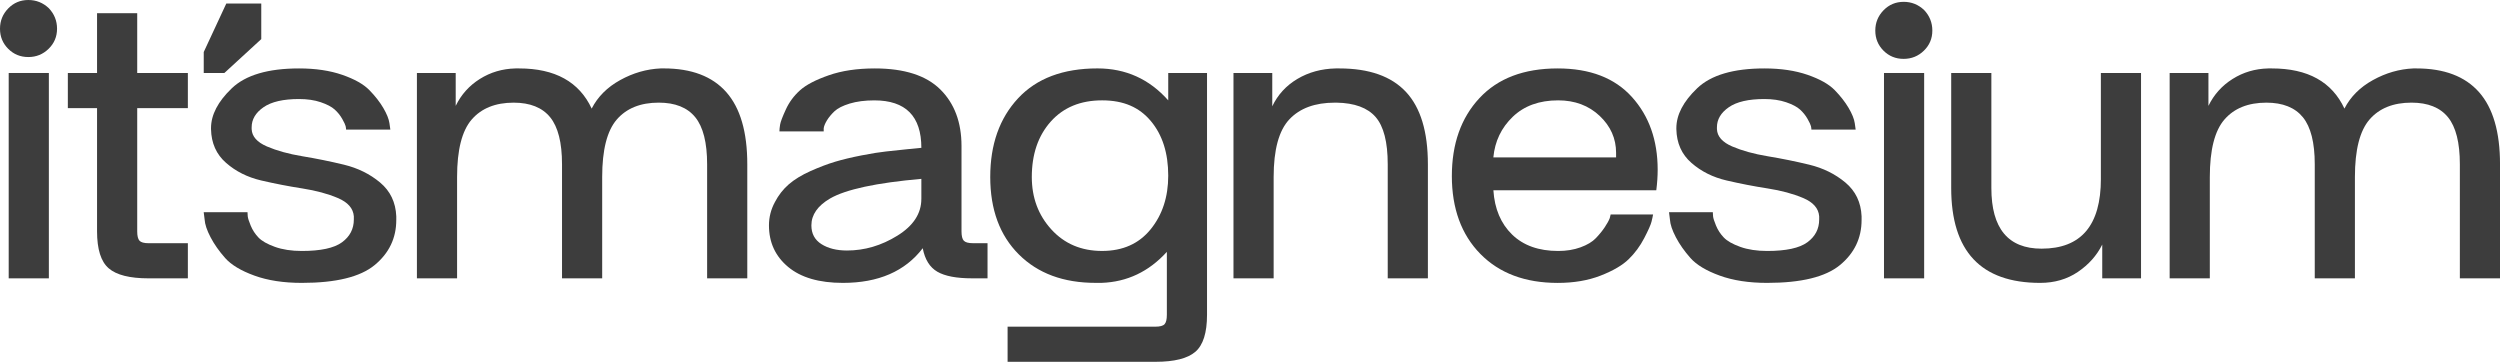
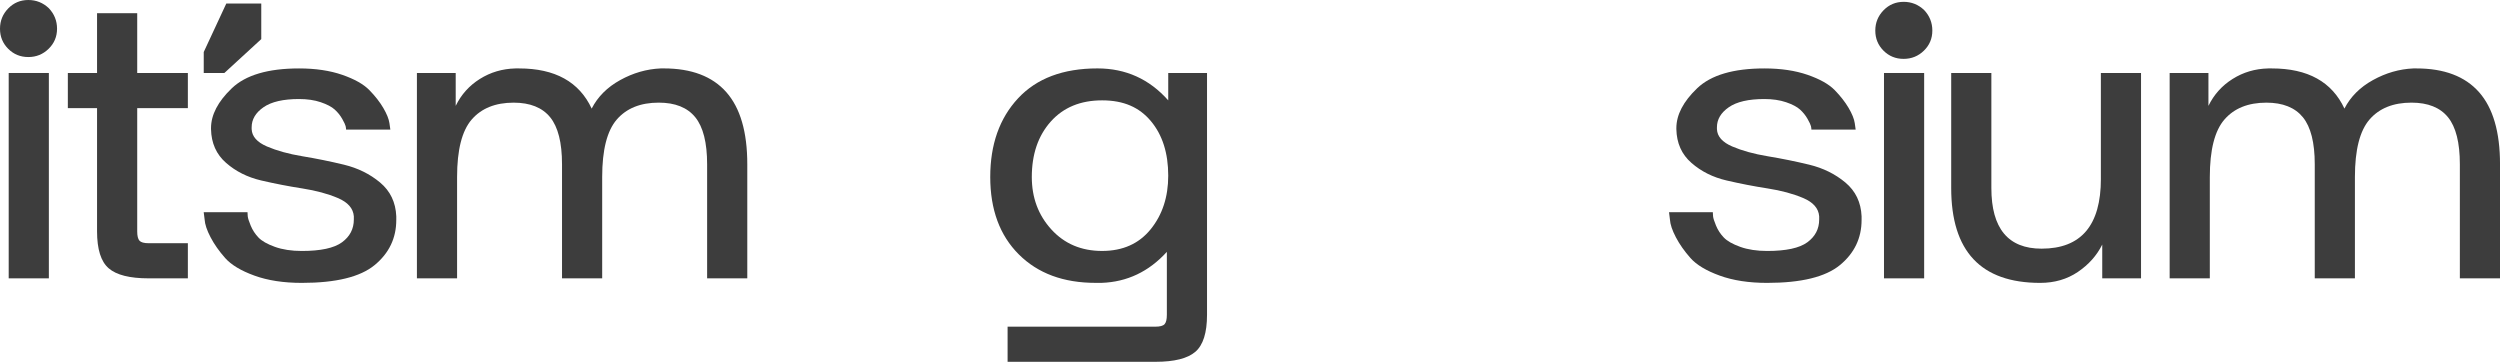
<svg xmlns="http://www.w3.org/2000/svg" width="1271" height="184" viewBox="0 0 1271 184" fill="none">
  <path d="M24.84 37.11H4.42V141.51H24.84V37.11Z" fill="#3D3D3D" />
  <path d="M978.24 37.11H957.82V141.51H978.24V37.11Z" fill="#3D3D3D" />
  <path d="M1068.09 90.93C1068.09 114.59 1058.03 126.42 1037.93 126.42C1020.92 126.42 1012.41 116.14 1012.41 95.57V37.11H991.99V95.57C991.99 127.74 1007.07 143.82 1037.23 143.82C1044.5 143.82 1050.88 141.97 1056.37 138.26C1061.86 134.55 1066 129.91 1068.78 124.34V141.51H1088.5V37.11H1068.08V90.93H1068.09Z" fill="#3D3D3D" />
  <path d="M1260.34 46.85C1253.23 38.81 1242.63 34.79 1228.56 34.79H1226.94C1219.82 35.1 1212.98 37.07 1206.41 40.71C1199.83 44.34 1195 49.18 1191.91 55.21C1185.57 41.6 1173.27 34.79 1155.02 34.79H1153.16C1146.51 34.95 1140.48 36.72 1135.07 40.13C1129.65 43.53 1125.56 48.1 1122.77 53.82V37.12H1103.05V141.52H1123.47V90.01C1123.47 76.25 1125.94 66.51 1130.89 60.78C1135.84 55.06 1142.95 52.19 1152.23 52.19C1160.58 52.19 1166.76 54.67 1170.79 59.61C1174.81 64.56 1176.82 72.52 1176.82 83.51V141.51H1197.24V90C1197.24 76.24 1199.71 66.5 1204.66 60.77C1209.61 55.05 1216.72 52.18 1226 52.18C1234.35 52.18 1240.54 54.66 1244.56 59.6C1248.58 64.55 1250.59 72.51 1250.59 83.5V141.5H1271.01V83.5C1271.01 67.1 1267.45 54.89 1260.34 46.84" fill="#3D3D3D" />
  <path d="M14.39 0C10.37 0 6.97 1.43 4.18 4.29C1.4 7.15 0 10.59 0 14.61C0 18.63 1.39 22.03 4.18 24.82C6.96 27.6 10.36 29 14.39 29C18.42 29 21.85 27.61 24.71 24.82C27.57 22.03 29 18.63 29 14.61C29 10.59 27.61 7.11 24.82 4.17C21.88 1.39 18.4 0 14.38 0" fill="#3D3D3D" />
  <path d="M69.76 6.72H49.34V37.11H34.49V54.97H49.34V117.61C49.34 126.73 51.31 133 55.26 136.4C59.2 139.81 65.97 141.51 75.56 141.51H95.51V123.65H75.56C73.24 123.65 71.69 123.22 70.92 122.38C70.14 121.53 69.76 119.94 69.76 117.62V54.98H95.51V37.12H69.76V6.72Z" fill="#3D3D3D" />
  <path d="M174.92 83.74C167.88 82.04 160.84 80.61 153.81 79.45C146.77 78.29 140.74 76.62 135.71 74.46C130.69 72.3 128.09 69.36 127.94 65.65V64.72C127.94 60.7 129.95 57.3 133.97 54.52C137.99 51.73 144.02 50.35 152.06 50.35C156.24 50.35 159.91 50.89 163.08 51.97C166.25 53.05 168.61 54.29 170.15 55.68C171.7 57.07 172.97 58.65 173.98 60.43C174.98 62.22 175.56 63.44 175.72 64.14C175.87 64.84 175.95 65.41 175.95 65.88H198.45L197.99 62.63C197.68 60.47 196.63 57.88 194.86 54.86C193.08 51.84 190.72 48.82 187.78 45.81C184.84 42.8 180.24 40.21 173.98 38.04C167.72 35.88 160.41 34.79 152.06 34.79C136.29 34.79 124.88 38.15 117.84 44.89C110.8 51.62 107.28 58.38 107.28 65.19V65.65C107.43 72.76 109.98 78.49 114.94 82.81C119.89 87.15 125.84 90.12 132.8 91.75C139.76 93.37 146.72 94.72 153.68 95.8C160.64 96.89 166.67 98.51 171.77 100.68C176.87 102.85 179.58 105.94 179.89 109.97V111.59C179.89 116.38 177.88 120.25 173.86 123.19C169.84 126.13 163.03 127.59 153.44 127.59C148.18 127.59 143.62 126.89 139.75 125.5C135.88 124.11 133.1 122.53 131.4 120.75C129.7 118.97 128.38 116.96 127.46 114.71C126.53 112.47 126.03 110.88 125.95 109.96C125.87 109.02 125.83 108.34 125.83 107.87H103.56L104.03 111.58C104.18 114.05 105.19 117.07 107.05 120.62C108.91 124.18 111.38 127.69 114.47 131.18C117.56 134.66 122.51 137.64 129.32 140.11C136.12 142.59 144.17 143.82 153.45 143.82C170.77 143.82 183.11 140.81 190.45 134.78C197.79 128.74 201.47 121.08 201.47 111.81V109.96C201.16 102.85 198.42 97.12 193.24 92.79C188.06 88.46 181.95 85.45 174.91 83.74" fill="#3D3D3D" />
  <path d="M337.46 34.79H335.84C328.73 35.1 321.88 37.08 315.31 40.71C308.73 44.34 303.9 49.17 300.81 55.21C294.47 41.6 282.17 34.79 263.92 34.79H262.06C255.41 34.95 249.38 36.73 243.97 40.13C238.55 43.53 234.46 48.1 231.68 53.82V37.12H211.96V141.52H232.38V90.01C232.38 76.25 234.85 66.51 239.8 60.78C244.75 55.06 251.87 52.19 261.14 52.19C269.49 52.19 275.68 54.67 279.7 59.61C283.72 64.56 285.73 72.52 285.73 83.51V141.51H306.15V90C306.15 76.24 308.62 66.5 313.57 60.77C318.52 55.05 325.64 52.18 334.91 52.18C343.26 52.18 349.45 54.66 353.47 59.6C357.49 64.55 359.5 72.51 359.5 83.5V141.5H379.92V83.5C379.92 67.1 376.36 54.89 369.25 46.84C362.13 38.8 351.54 34.78 337.47 34.78" fill="#3D3D3D" />
-   <path d="M468.41 101.13C468.41 108.55 464.35 114.79 456.23 119.81C448.11 124.85 439.56 127.36 430.6 127.36C425.34 127.36 421.01 126.27 417.61 124.11C414.21 121.95 412.51 118.77 412.51 114.6C412.51 109.19 415.68 104.62 422.02 100.91C430.06 96.27 445.53 92.95 468.42 90.93V101.13H468.41ZM489.99 122.37C489.21 121.52 488.83 119.93 488.83 117.61V74.22C488.83 62.16 485.23 52.57 478.04 45.46C470.85 38.35 459.75 34.79 444.75 34.79C435.78 34.79 427.97 35.95 421.32 38.28C414.67 40.6 409.8 43.14 406.7 45.93C403.6 48.72 401.21 51.96 399.51 55.68C397.8 59.39 396.84 61.94 396.61 63.33C396.38 64.72 396.26 65.88 396.26 66.81H418.77V65.19C418.92 64.1 419.46 62.79 420.39 61.24C421.32 59.7 422.59 58.15 424.22 56.6C425.85 55.05 428.43 53.74 431.99 52.65C435.55 51.57 439.72 51.03 444.52 51.03C460.45 51.03 468.42 59.08 468.42 75.16C467.95 75.16 465.59 75.39 461.34 75.85C457.08 76.31 453.45 76.71 450.44 77.01C447.43 77.32 443.33 77.98 438.14 78.98C432.96 79.99 428.43 81.07 424.57 82.23C420.7 83.39 416.53 84.98 412.04 86.98C407.55 88.99 403.88 91.24 401.02 93.71C398.16 96.19 395.8 99.21 393.95 102.76C391.94 106.47 390.94 110.42 390.94 114.59C390.94 123.25 394.19 130.29 400.68 135.7C407.18 141.11 416.45 143.82 428.52 143.82C446.61 143.82 460.14 137.94 469.12 126.19C470.2 131.91 472.68 135.89 476.54 138.14C480.4 140.38 486.28 141.5 494.17 141.5H502.06V123.64H494.64C492.32 123.64 490.77 123.21 490 122.37" fill="#3D3D3D" />
  <path d="M584.99 116.57C579.03 123.91 570.8 127.58 560.29 127.58C549.78 127.58 541.18 123.95 534.54 116.68C527.89 109.41 524.57 100.52 524.57 90C524.57 78.4 527.78 69.01 534.2 61.81C540.62 54.62 549.32 51.02 560.3 51.02C571.28 51.02 579.24 54.54 585.12 61.58C591 68.62 593.93 77.86 593.93 89.3C593.93 100.13 590.95 109.21 585 116.56M593.92 51.02C584.33 40.2 572.35 34.78 557.96 34.78C540.48 34.78 527.03 39.85 517.59 49.98C508.15 60.11 503.44 73.45 503.44 89.99C503.44 106.53 508.27 119.65 517.94 129.31C527.6 138.98 540.64 143.81 557.03 143.81H560.05C573.04 143.35 584.1 138.09 593.23 128.04V160.06C593.23 162.38 592.84 163.96 592.07 164.81C591.29 165.66 589.75 166.08 587.43 166.08H512.26V183.94H587.43C597.02 183.94 603.79 182.24 607.73 178.84C611.67 175.44 613.65 169.17 613.65 160.05V37.11H593.93V51.02H593.92Z" fill="#3D3D3D" />
-   <path d="M680.93 34.79H679.07C671.8 34.95 665.3 36.73 659.58 40.13C653.86 43.53 649.61 48.18 646.82 54.05V37.11H627.1V141.51H647.52V90C647.52 76.08 650.19 66.31 655.53 60.66C660.86 55.01 668.56 52.19 678.61 52.19H679.54C688.66 52.35 695.28 54.79 699.37 59.5C703.47 64.22 705.52 72.22 705.52 83.51V141.51H725.94V83.51C725.94 66.96 722.23 54.71 714.8 46.74C707.38 38.78 696.08 34.79 680.93 34.79Z" fill="#3D3D3D" />
-   <path d="M821.63 80.02H759.22C759.99 71.83 763.28 64.95 769.08 59.38C774.88 53.81 782.57 51.02 792.16 51.02C800.66 51.02 807.7 53.66 813.27 58.91C818.84 64.17 821.62 70.43 821.62 77.71V80.02H821.63ZM791.94 34.79C774.77 34.79 761.51 39.82 752.15 49.88C742.79 59.93 738.12 73.15 738.12 89.54C738.12 105.93 742.95 119.28 752.62 129.1C762.28 138.92 775.39 143.83 791.94 143.83C800.14 143.83 807.4 142.59 813.75 140.12C820.09 137.65 824.84 134.87 828.02 131.77C831.19 128.68 833.82 125.12 835.91 121.09C838 117.08 839.23 114.29 839.62 112.74C840 111.2 840.28 109.96 840.43 109.03H818.86L818.4 110.89C817.93 112.13 817.08 113.68 815.85 115.53C814.61 117.39 813.1 119.24 811.32 121.09C809.54 122.95 806.95 124.5 803.55 125.74C800.15 126.98 796.36 127.59 792.18 127.59C782.28 127.59 774.47 124.8 768.75 119.24C763.03 113.68 759.85 106.18 759.24 96.74H842.06C842.53 93.03 842.76 89.54 842.76 86.3C842.76 71.3 838.39 58.96 829.65 49.29C820.91 39.63 808.34 34.79 791.95 34.79" fill="#3D3D3D" />
  <path d="M919.87 83.74C912.83 82.04 905.79 80.61 898.76 79.45C891.72 78.29 885.69 76.62 880.66 74.46C875.63 72.3 873.04 69.36 872.89 65.65V64.72C872.89 60.7 874.9 57.3 878.92 54.52C882.94 51.73 888.97 50.35 897.02 50.35C901.2 50.35 904.87 50.89 908.04 51.97C911.21 53.05 913.57 54.29 915.12 55.68C916.66 57.07 917.94 58.65 918.95 60.43C919.95 62.22 920.53 63.44 920.69 64.14C920.84 64.84 920.92 65.41 920.92 65.88H943.42L942.96 62.63C942.65 60.47 941.6 57.88 939.83 54.86C938.05 51.84 935.69 48.82 932.76 45.81C929.82 42.8 925.22 40.21 918.96 38.04C912.69 35.88 905.39 34.79 897.04 34.79C881.27 34.79 869.86 38.15 862.82 44.89C855.78 51.62 852.26 58.38 852.26 65.19V65.65C852.41 72.76 854.96 78.49 859.92 82.81C864.87 87.15 870.82 90.12 877.78 91.75C884.74 93.37 891.7 94.72 898.66 95.8C905.62 96.89 911.65 98.51 916.75 100.68C921.86 102.85 924.56 105.94 924.87 109.97V111.59C924.87 116.38 922.86 120.25 918.84 123.19C914.82 126.13 908.01 127.59 898.42 127.59C893.16 127.59 888.6 126.89 884.73 125.5C880.86 124.11 878.08 122.53 876.38 120.75C874.67 118.97 873.36 116.96 872.43 114.71C871.5 112.47 871 110.88 870.92 109.96C870.84 109.02 870.8 108.34 870.8 107.87H848.53L848.99 111.58C849.14 114.05 850.15 117.07 852.01 120.62C853.87 124.18 856.34 127.69 859.43 131.18C862.52 134.66 867.47 137.64 874.28 140.11C881.08 142.59 889.13 143.82 898.41 143.82C915.73 143.82 928.06 140.81 935.41 134.78C942.75 128.74 946.43 121.08 946.43 111.81V109.96C946.12 102.85 943.37 97.12 938.19 92.79C933.01 88.46 926.9 85.45 919.86 83.74" fill="#3D3D3D" />
  <path d="M967.79 0.94C963.77 0.94 960.37 2.38 957.58 5.24C954.8 8.1 953.4 11.54 953.4 15.55C953.4 19.56 954.79 22.97 957.58 25.76C960.37 28.55 963.76 29.93 967.79 29.93C971.82 29.93 975.25 28.54 978.11 25.76C980.97 22.97 982.4 19.57 982.4 15.55C982.4 11.53 981.01 8.05 978.23 5.11C975.29 2.33 971.81 0.93 967.79 0.93" fill="#3D3D3D" />
  <path d="M132.83 19.88V1.8H115.05L103.58 26.45V37.11H114.06L132.83 19.88Z" fill="#3D3D3D" />
</svg>